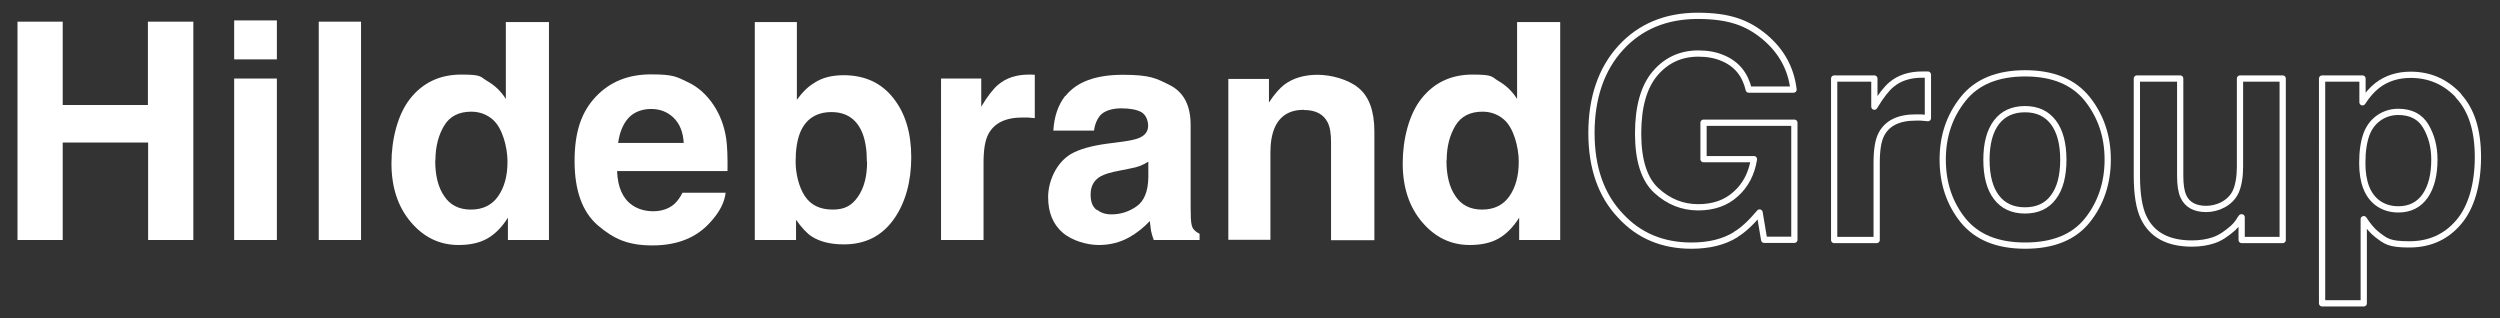
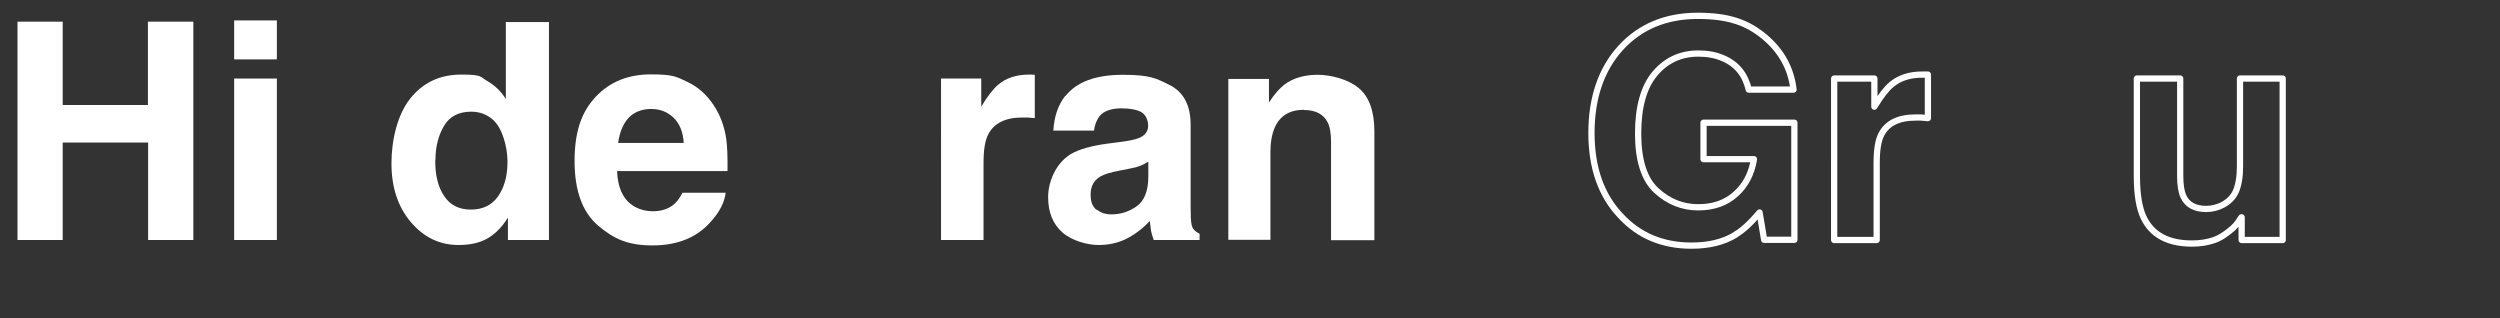
<svg xmlns="http://www.w3.org/2000/svg" id="Laag_1" version="1.1" viewBox="0 0 1200 152.7">
  <rect x="0" y="0" width="1200" height="152.7" fill="#333333" stroke="none" />
  <defs>
    <style>
      .st0 {
        fill: #fff;
      }

      .st1 {
        fill: none;
        stroke: #fff;
        stroke-linejoin: round;
        stroke-width: 3px;
      }
    </style>
  </defs>
  <path class="st0" d="M71.1,115.2v-46.8H30.1v46.8H8.4V10.4h21.7v40h40.9V10.4h21.8v104.8h-21.8Z" />
  <path class="st0" d="M132.9,9.8v18.7h-20.5V9.8h20.5ZM132.9,37.7v77.5h-20.5V37.7h20.5Z" />
-   <path class="st0" d="M153,10.4h20.3v104.8h-20.3V10.4Z" />
  <path class="st0" d="M263.5,10.6v104.6h-19.7v-10.7c-2.9,4.6-6.2,7.9-9.9,10s-8.3,3.1-13.8,3.1c-9.1,0-16.7-3.7-22.9-11s-9.3-16.7-9.3-28.2,3-23.6,9.1-31.2c6.1-7.6,14.2-11.4,24.4-11.4s8.9,1,12.5,3.1c3.6,2.1,6.6,4.9,8.9,8.6V10.6h20.5ZM208.9,77c0,7.2,1.4,12.9,4.3,17.1,2.8,4.3,7.1,6.5,12.8,6.5s10.1-2.1,13.1-6.4,4.5-9.8,4.5-16.6-2.4-16.3-7.2-20.3c-2.9-2.5-6.4-3.7-10.2-3.7-5.9,0-10.3,2.2-13,6.7s-4.2,10-4.2,16.7Z" />
  <path class="st0" d="M348.3,92.5c-.5,4.6-2.9,9.3-7.2,14-6.6,7.5-15.9,11.3-27.9,11.3s-18.6-3.2-26.1-9.5c-7.5-6.4-11.3-16.7-11.3-31s3.4-23.7,10.2-30.9c6.8-7.2,15.6-10.7,26.5-10.7s12.3,1.2,17.4,3.6c5.2,2.4,9.4,6.2,12.8,11.4,3,4.6,5,9.9,5.9,16,.5,3.6.7,8.7.6,15.4h-53c.3,7.8,2.7,13.2,7.3,16.4,2.8,1.9,6.2,2.9,10.1,2.9s7.6-1.2,10.2-3.6c1.4-1.3,2.7-3.1,3.8-5.3h20.7ZM328.2,68.7c-.3-5.4-2-9.4-4.9-12.2s-6.5-4.2-10.8-4.2-8.3,1.5-10.9,4.4c-2.6,2.9-4.2,6.9-4.9,11.9h31.5Z" />
-   <path class="st0" d="M405,117.3c-6.4,0-11.5-1.3-15.4-3.8-2.3-1.5-4.8-4.2-7.5-8v9.7h-19.8V10.6h20.2v37.3c2.6-3.6,5.4-6.4,8.5-8.2,3.6-2.4,8.3-3.6,13.9-3.6,10.2,0,18.2,3.7,23.9,11,5.8,7.3,8.6,16.8,8.6,28.4s-2.8,22-8.5,29.9c-5.7,7.9-13.6,11.9-23.8,11.9ZM416.1,77.6c0-5.5-.7-10-2.1-13.6-2.7-6.8-7.7-10.2-14.9-10.2s-12.4,3.3-15.1,10c-1.4,3.6-2.1,8.2-2.1,13.8s1.5,12.1,4.4,16.5c2.9,4.4,7.4,6.5,13.4,6.5s9.3-2.1,12.2-6.3c2.9-4.2,4.3-9.8,4.3-16.6Z" />
  <path class="st0" d="M490.8,56.4c-8.2,0-13.6,2.7-16.4,8-1.6,3-2.3,7.6-2.3,13.8v37h-20.4V37.7h19.3v13.5c3.1-5.2,5.9-8.7,8.2-10.6,3.8-3.2,8.7-4.8,14.8-4.8s.7,0,1,0c.3,0,.8,0,1.7.1v20.8c-1.3-.1-2.4-.2-3.4-.3-1,0-1.8,0-2.4,0Z" />
  <path class="st0" d="M511.4,46.1c5.4-6.8,14.5-10.2,27.6-10.2s16,1.7,22.6,5c6.6,3.4,9.9,9.7,9.9,19.1v35.5c0,2.5,0,5.5.1,9,.1,2.7.5,4.5,1.2,5.4.7.9,1.7,1.7,3,2.3v3h-22c-.6-1.6-1-3-1.3-4.4-.2-1.4-.4-2.9-.6-4.7-2.8,3-6,5.6-9.7,7.7-4.4,2.5-9.3,3.8-14.8,3.8s-12.8-2-17.4-6c-4.6-4-6.9-9.7-6.9-17s3.7-16.4,11-20.7c4-2.3,10-4,17.8-5l6.9-.9c3.7-.5,6.4-1.1,8-1.8,2.9-1.2,4.3-3.2,4.3-5.8s-1.1-5.4-3.3-6.6-5.4-1.8-9.7-1.8-8.2,1.2-10.2,3.6c-1.4,1.8-2.4,4.1-2.8,7.1h-19.5c.4-6.8,2.3-12.3,5.7-16.7ZM526.5,100.6c1.9,1.6,4.2,2.3,7,2.3,4.4,0,8.4-1.3,12-3.8,3.7-2.6,5.6-7.2,5.7-14v-7.5c-1.3.8-2.6,1.5-3.9,2-1.3.5-3.1,1-5.4,1.4l-4.5.9c-4.3.8-7.3,1.7-9.2,2.8-3.1,1.8-4.7,4.7-4.7,8.6s1,5.9,2.9,7.5Z" />
  <path class="st0" d="M625.9,52.7c-6.9,0-11.6,2.9-14.1,8.7-1.3,3.1-2,7-2,11.8v41.9h-20.2V37.9h19.5v11.3c2.6-4,5.1-6.8,7.4-8.6,4.2-3.1,9.5-4.7,15.9-4.7s14.6,2.1,19.7,6.3c5.1,4.2,7.6,11.2,7.6,20.9v52.2h-20.8v-47.1c0-4.1-.5-7.2-1.6-9.4-2-4-5.8-6-11.4-6Z" />
-   <path class="st0" d="M748.9,10.6v104.6h-19.7v-10.7c-2.9,4.6-6.2,7.9-9.9,10s-8.3,3.1-13.8,3.1c-9.1,0-16.7-3.7-22.9-11-6.2-7.3-9.3-16.7-9.3-28.2s3-23.6,9.1-31.2c6.1-7.6,14.2-11.4,24.4-11.4s8.9,1,12.5,3.1c3.6,2.1,6.6,4.9,8.9,8.6V10.6h20.5ZM694.3,77c0,7.2,1.4,12.9,4.3,17.1,2.8,4.3,7.1,6.5,12.8,6.5s10.1-2.1,13.1-6.4,4.5-9.8,4.5-16.6-2.4-16.3-7.2-20.3c-2.9-2.5-6.4-3.7-10.2-3.7-5.9,0-10.3,2.2-13,6.7s-4.2,10-4.2,16.7Z" />
  <path class="st1" d="M833.2,112.6c-5.8,3.6-12.9,5.3-21.3,5.3-13.9,0-25.3-4.8-34.1-14.4-9.2-9.7-13.9-22.9-13.9-39.7s4.7-30.6,14-40.8c9.3-10.2,21.7-15.4,37-15.4s24,3.4,32.1,10.1c8.1,6.8,12.7,15.2,13.9,25.3h-21.5c-1.7-7.2-5.7-12.2-12.2-15-3.6-1.6-7.6-2.3-12-2.3-8.4,0-15.4,3.2-20.8,9.6-5.4,6.4-8.1,16-8.1,28.8s2.9,22,8.8,27.4c5.9,5.4,12.6,8,20,8s13.4-2.1,18.1-6.4c4.7-4.2,7.6-9.8,8.7-16.7h-24.2v-17.5h43.6v56.2h-14.5l-2.2-13.1c-4.2,5-8,8.5-11.4,10.5Z" />
  <path class="st1" d="M919.5,56.4c-8.2,0-13.6,2.7-16.4,8-1.6,3-2.3,7.6-2.3,13.8v37h-20.4V37.7h19.3v13.5c3.1-5.2,5.9-8.7,8.2-10.6,3.8-3.2,8.7-4.8,14.8-4.8s.7,0,1,0c.3,0,.8,0,1.7.1v20.8c-1.3-.1-2.4-.2-3.4-.3-1,0-1.8,0-2.4,0Z" />
-   <path class="st1" d="M1001.9,47.5c6.5,8.2,9.8,17.9,9.8,29.1s-3.3,21.1-9.8,29.2c-6.5,8.1-16.5,12.1-29.8,12.1s-23.2-4-29.8-12.1c-6.5-8.1-9.8-17.8-9.8-29.2s3.3-20.9,9.8-29.1c6.5-8.2,16.5-12.3,29.8-12.3s23.2,4.1,29.8,12.3ZM972,52.4c-5.9,0-10.5,2.1-13.7,6.3s-4.8,10.2-4.8,18,1.6,13.8,4.8,18c3.2,4.2,7.8,6.3,13.7,6.3s10.5-2.1,13.6-6.3c3.2-4.2,4.8-10.2,4.8-18s-1.6-13.8-4.8-18c-3.2-4.2-7.7-6.3-13.6-6.3Z" />
  <path class="st1" d="M1075.9,104.3c-.2.2-.7.9-1.4,2.1-.8,1.2-1.7,2.2-2.7,3.1-3.2,2.8-6.2,4.8-9.2,5.8-3,1-6.4,1.6-10.4,1.6-11.5,0-19.2-4.1-23.2-12.4-2.2-4.5-3.3-11.3-3.3-20.1v-46.7h20.8v46.7c0,4.4.5,7.7,1.6,10,1.8,3.9,5.5,5.9,10.9,5.9s11.7-2.8,14.2-8.4c1.3-3,2-7,2-12v-42.2h20.5v77.5h-19.7v-10.9Z" />
-   <path class="st1" d="M1180,46c6.3,6.7,9.4,16.5,9.4,29.4s-3.1,24.1-9.2,31.2c-6.1,7.2-14,10.7-23.7,10.7s-11.3-1.5-15.4-4.6c-2.2-1.7-4.4-4.2-6.5-7.5v40.4h-20V37.7h19.4v11.4c2.2-3.4,4.5-6,7-8,4.5-3.5,9.9-5.2,16.1-5.2,9.1,0,16.7,3.3,23,10ZM1168.5,76.5c0-6-1.4-11.3-4.1-15.9-2.7-4.6-7.1-6.9-13.3-6.9s-12.4,3.5-15.1,10.5c-1.4,3.7-2.1,8.4-2.1,14.1,0,9,2.4,15.3,7.2,19,2.8,2.1,6.2,3.2,10.1,3.2,5.6,0,9.9-2.2,12.9-6.5,3-4.4,4.4-10.2,4.4-17.4Z" />
</svg>